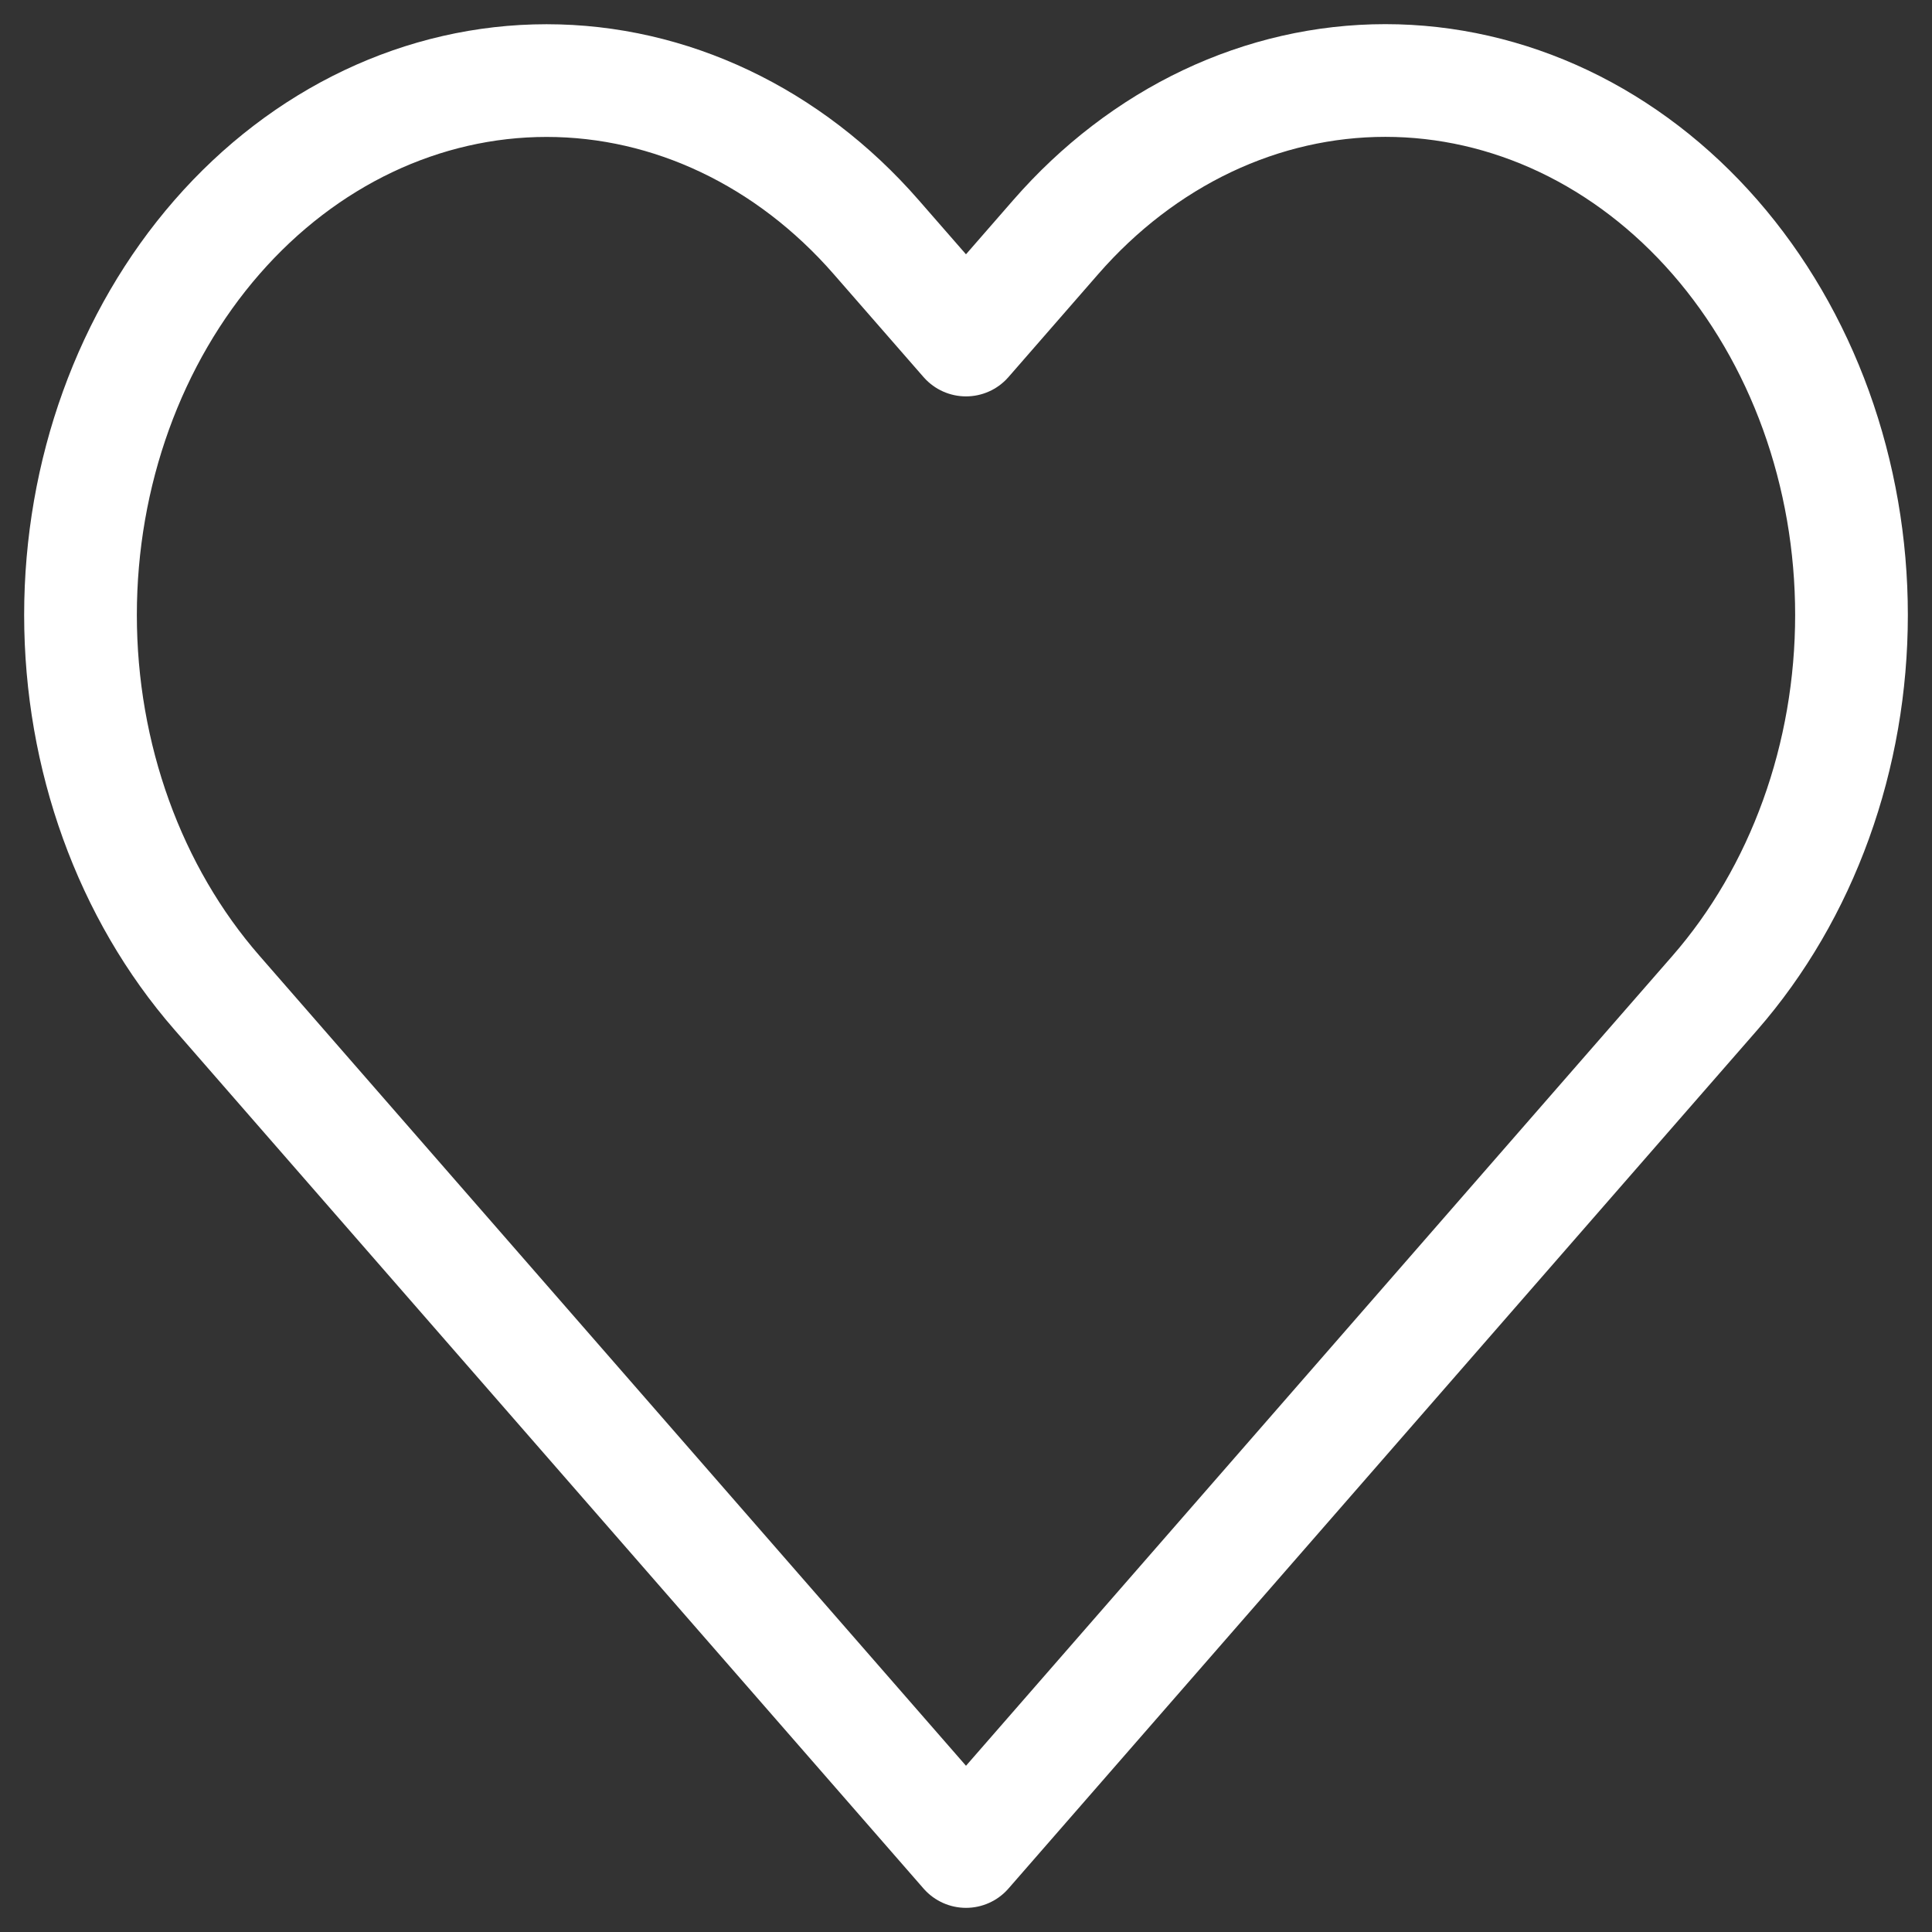
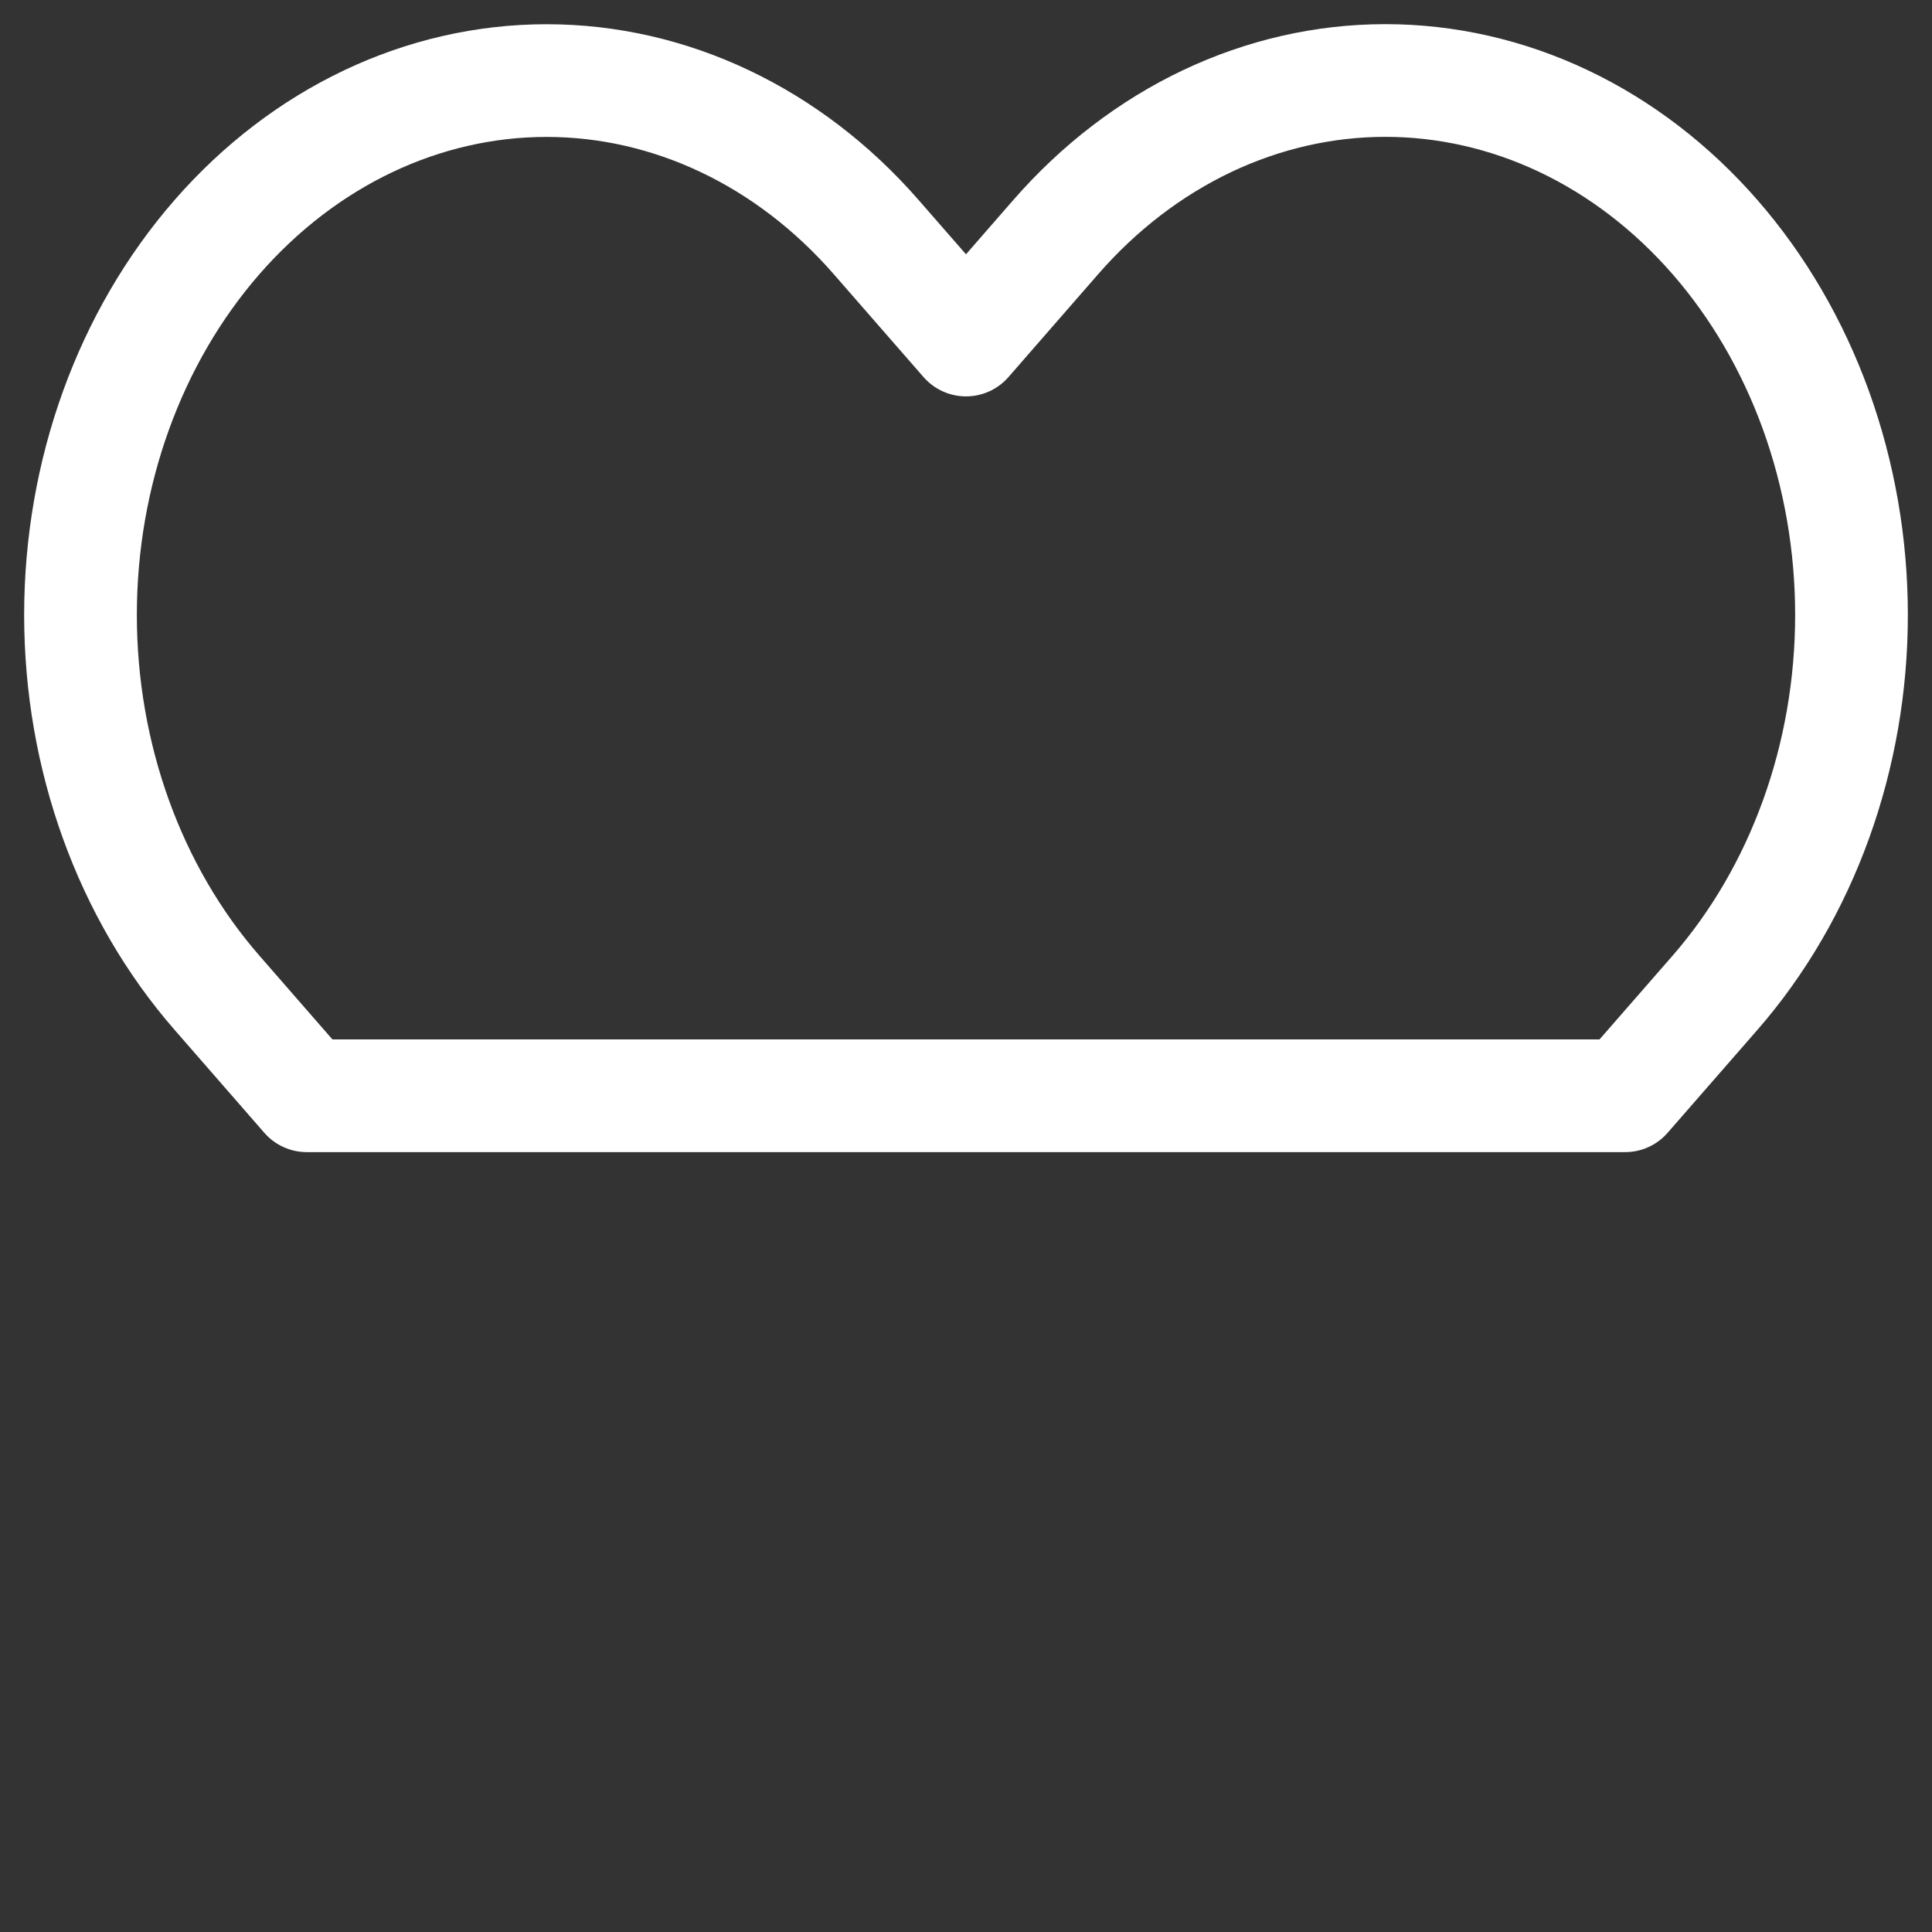
<svg xmlns="http://www.w3.org/2000/svg" width="24" height="24" viewBox="0 0 24 24" fill="none">
  <rect x="0" y="0" width="24" height="24" fill="#333333" stroke="none" />
-   <path d="M21.304 2.945C20.766 2.328 20.128 1.839 19.425 1.505C18.723 1.172 17.97 1 17.209 1C16.449 1 15.696 1.172 14.994 1.505C14.291 1.839 13.653 2.328 13.115 2.945L12 4.224L10.884 2.945C9.798 1.7 8.326 1.001 6.79 1.001C5.254 1.001 3.782 1.7 2.696 2.945C1.61 4.19 1 5.878 1 7.639C1 9.4 1.61 11.088 2.696 12.333L3.811 13.612L12 23L20.188 13.612L21.304 12.333C21.841 11.717 22.268 10.985 22.559 10.179C22.85 9.374 23 8.511 23 7.639C23 6.767 22.85 5.904 22.559 5.098C22.268 4.293 21.841 3.561 21.304 2.945Z" stroke="white" stroke-width="1.4" stroke-linecap="round" stroke-linejoin="round" />
+   <path d="M21.304 2.945C20.766 2.328 20.128 1.839 19.425 1.505C18.723 1.172 17.97 1 17.209 1C16.449 1 15.696 1.172 14.994 1.505C14.291 1.839 13.653 2.328 13.115 2.945L12 4.224L10.884 2.945C9.798 1.7 8.326 1.001 6.79 1.001C5.254 1.001 3.782 1.7 2.696 2.945C1.61 4.19 1 5.878 1 7.639C1 9.4 1.61 11.088 2.696 12.333L3.811 13.612L20.188 13.612L21.304 12.333C21.841 11.717 22.268 10.985 22.559 10.179C22.85 9.374 23 8.511 23 7.639C23 6.767 22.85 5.904 22.559 5.098C22.268 4.293 21.841 3.561 21.304 2.945Z" stroke="white" stroke-width="1.4" stroke-linecap="round" stroke-linejoin="round" />
</svg>